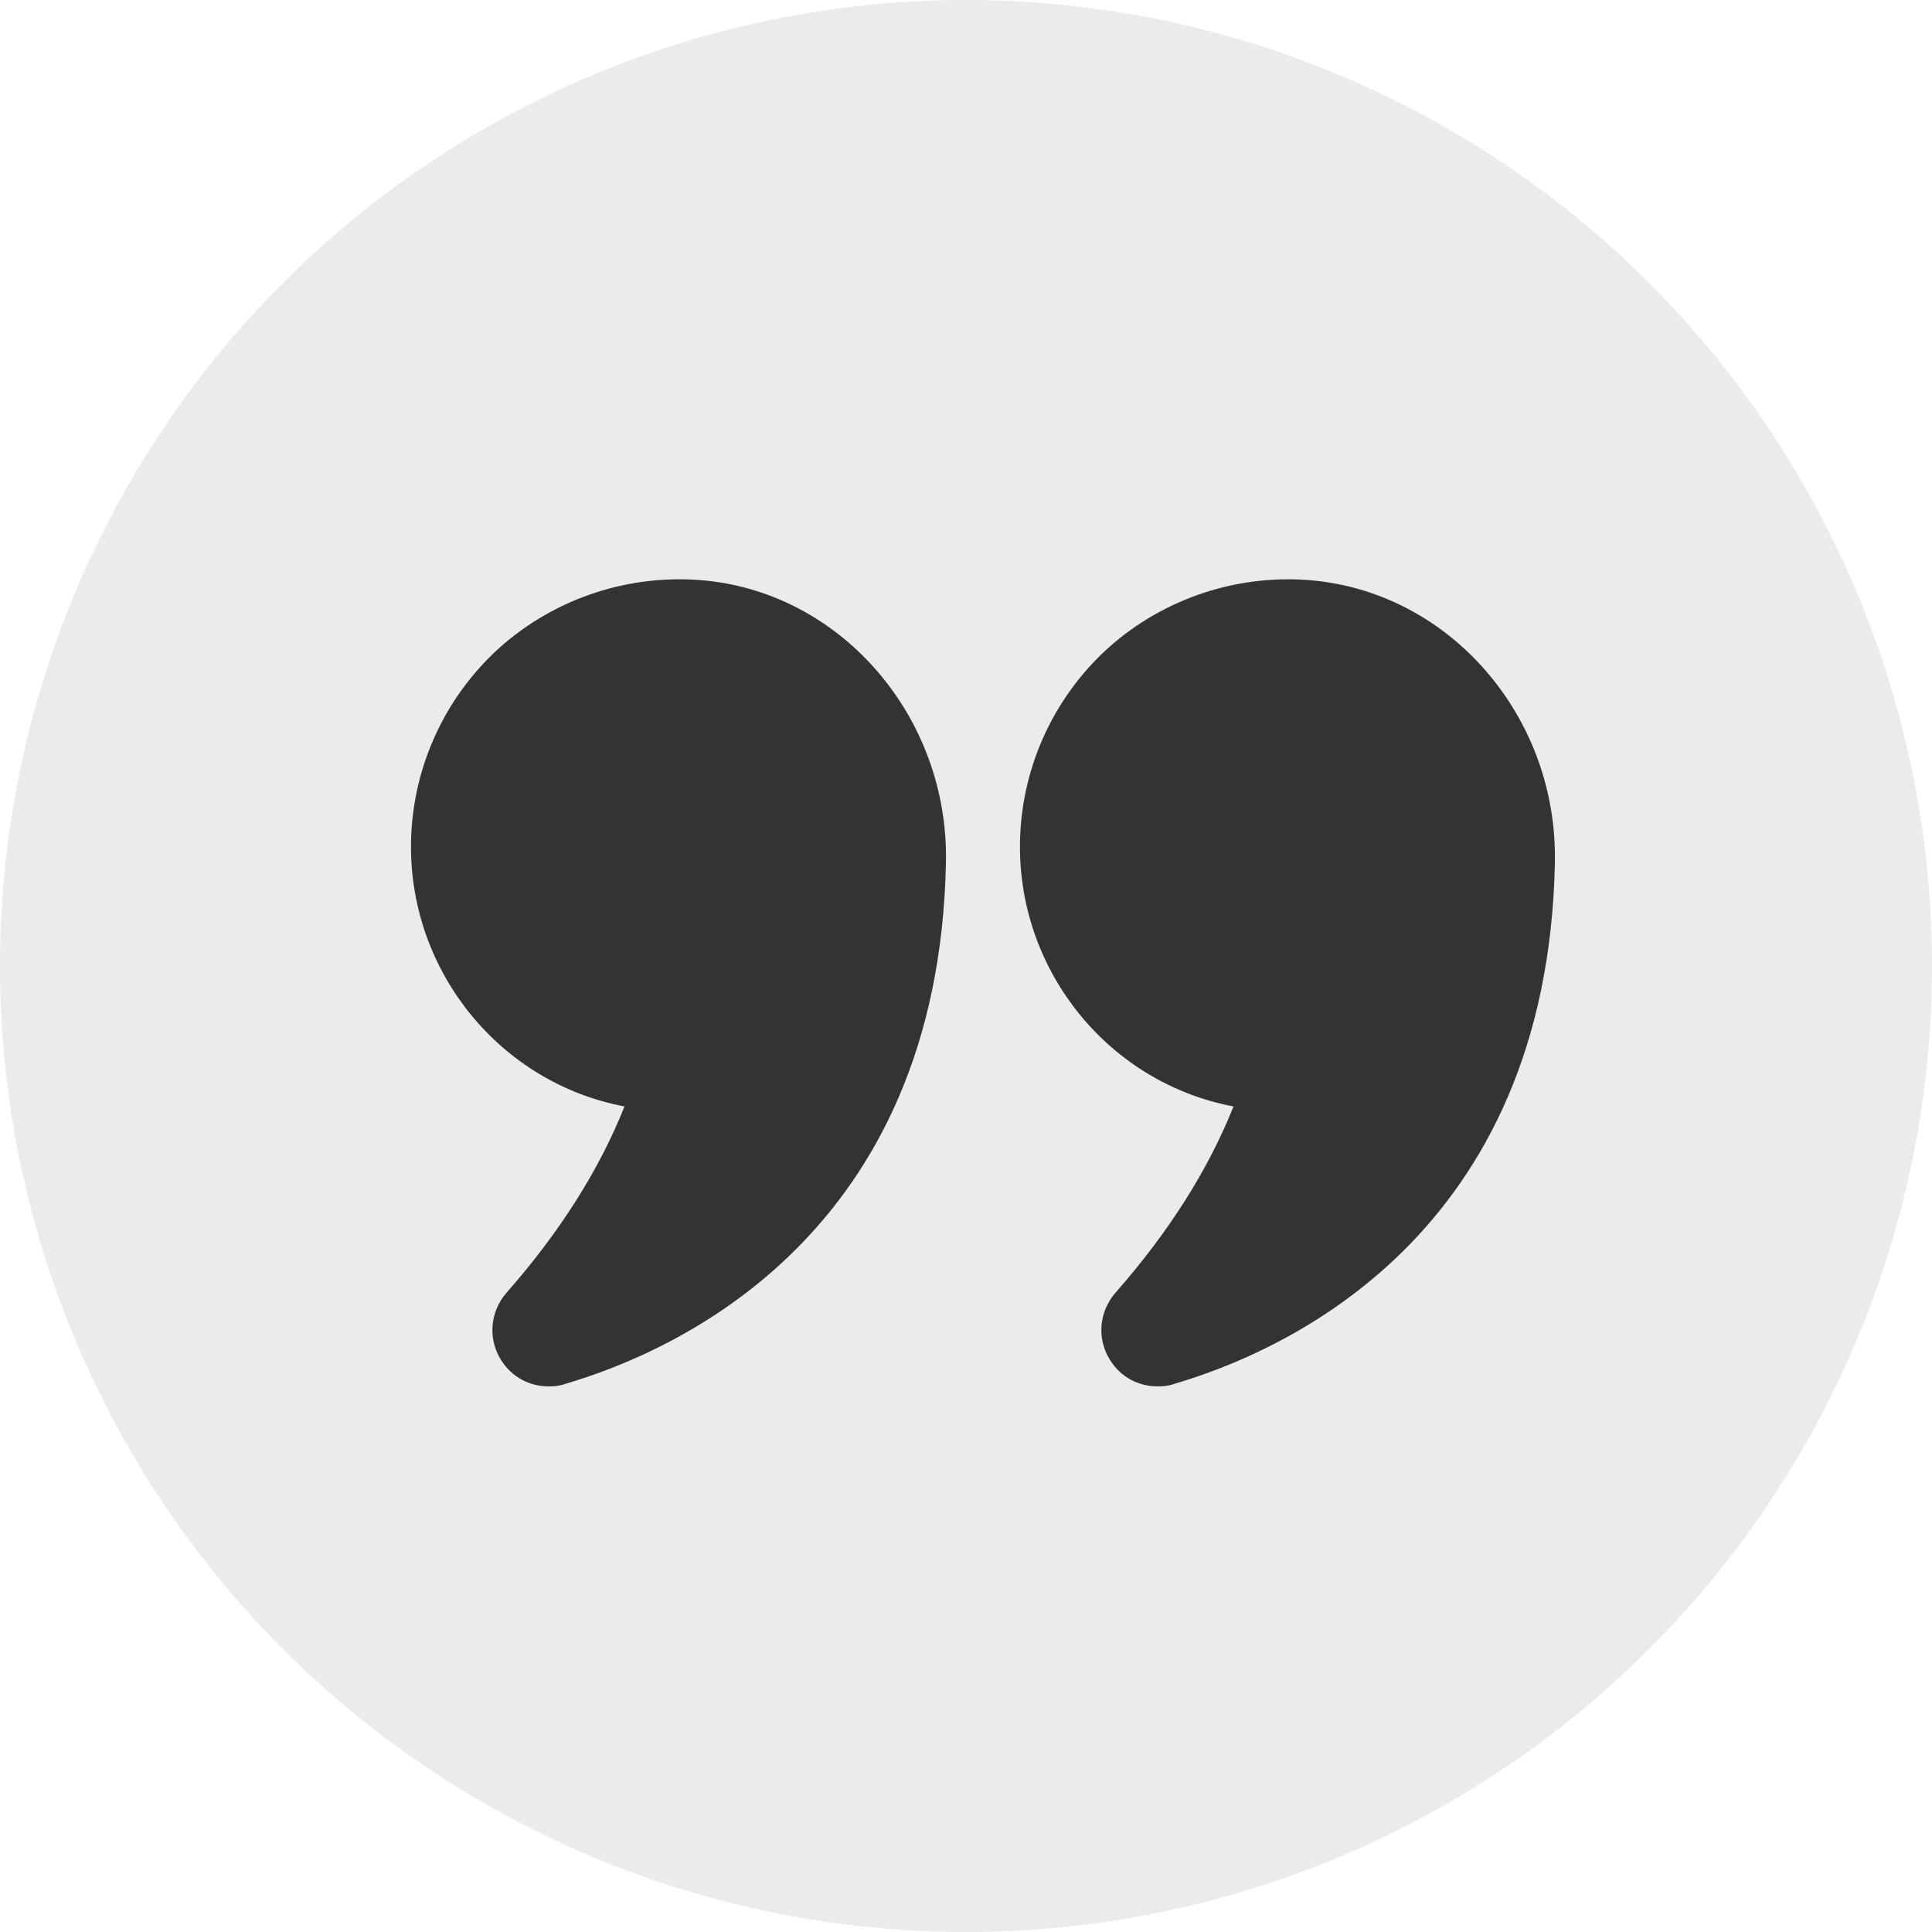
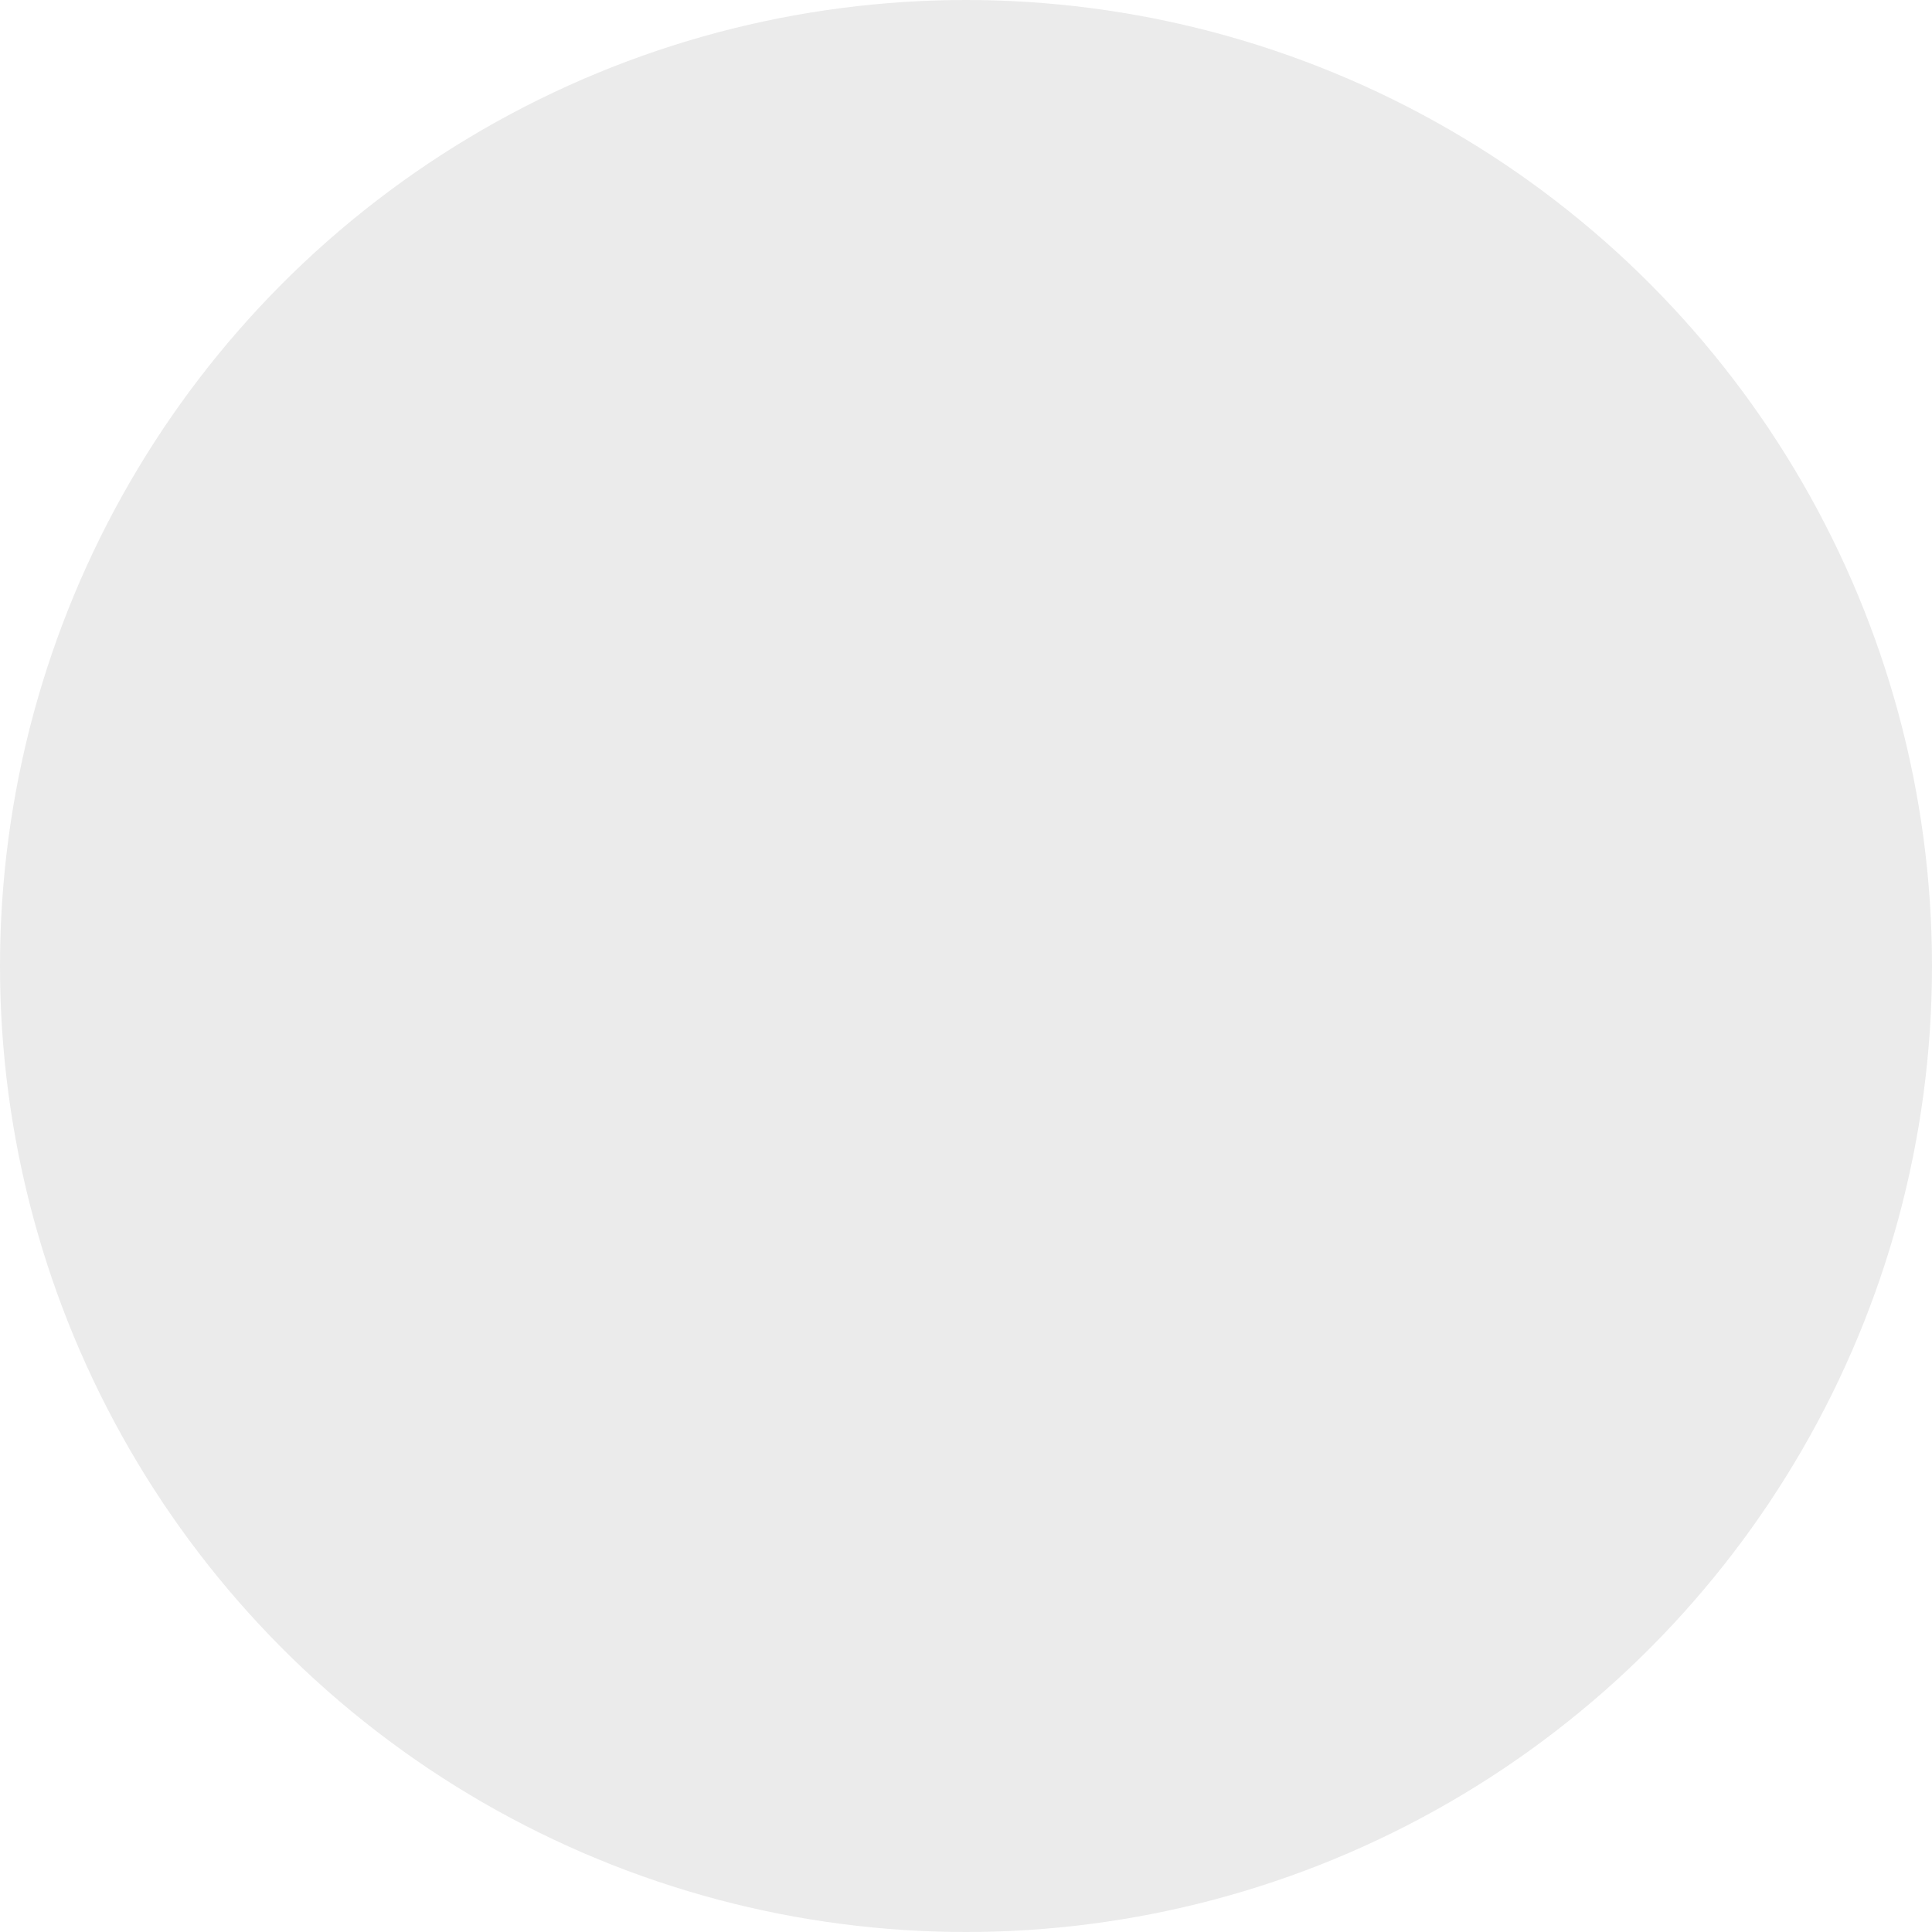
<svg xmlns="http://www.w3.org/2000/svg" width="51" height="51" viewBox="0 0 51 51" fill="none">
  <circle cx="25.5" cy="25.5" r="25.5" fill="#333333" fill-opacity="0.1" />
-   <path d="M16.485 29.208C15.821 30.879 14.774 32.53 13.375 34.12C12.932 34.624 12.872 35.349 13.234 35.912C13.516 36.355 13.979 36.597 14.482 36.597C14.623 36.597 14.764 36.587 14.905 36.536C17.864 35.671 24.78 32.6 24.971 22.756C25.041 18.961 22.263 15.7 18.65 15.328C16.647 15.126 14.654 15.781 13.174 17.109C12.442 17.773 11.857 18.582 11.457 19.485C11.056 20.389 10.849 21.366 10.849 22.354C10.849 25.675 13.204 28.584 16.485 29.208ZM34.715 15.328C32.722 15.126 30.729 15.781 29.249 17.109C28.517 17.773 27.932 18.582 27.532 19.485C27.131 20.389 26.924 21.366 26.924 22.354C26.924 25.675 29.279 28.584 32.561 29.208C31.896 30.879 30.849 32.53 29.45 34.12C29.007 34.624 28.947 35.349 29.309 35.912C29.591 36.355 30.054 36.597 30.558 36.597C30.698 36.597 30.839 36.587 30.98 36.536C33.94 35.671 40.855 32.6 41.046 22.756V22.615C41.046 18.881 38.298 15.7 34.715 15.328Z" fill="#333333" />
</svg>